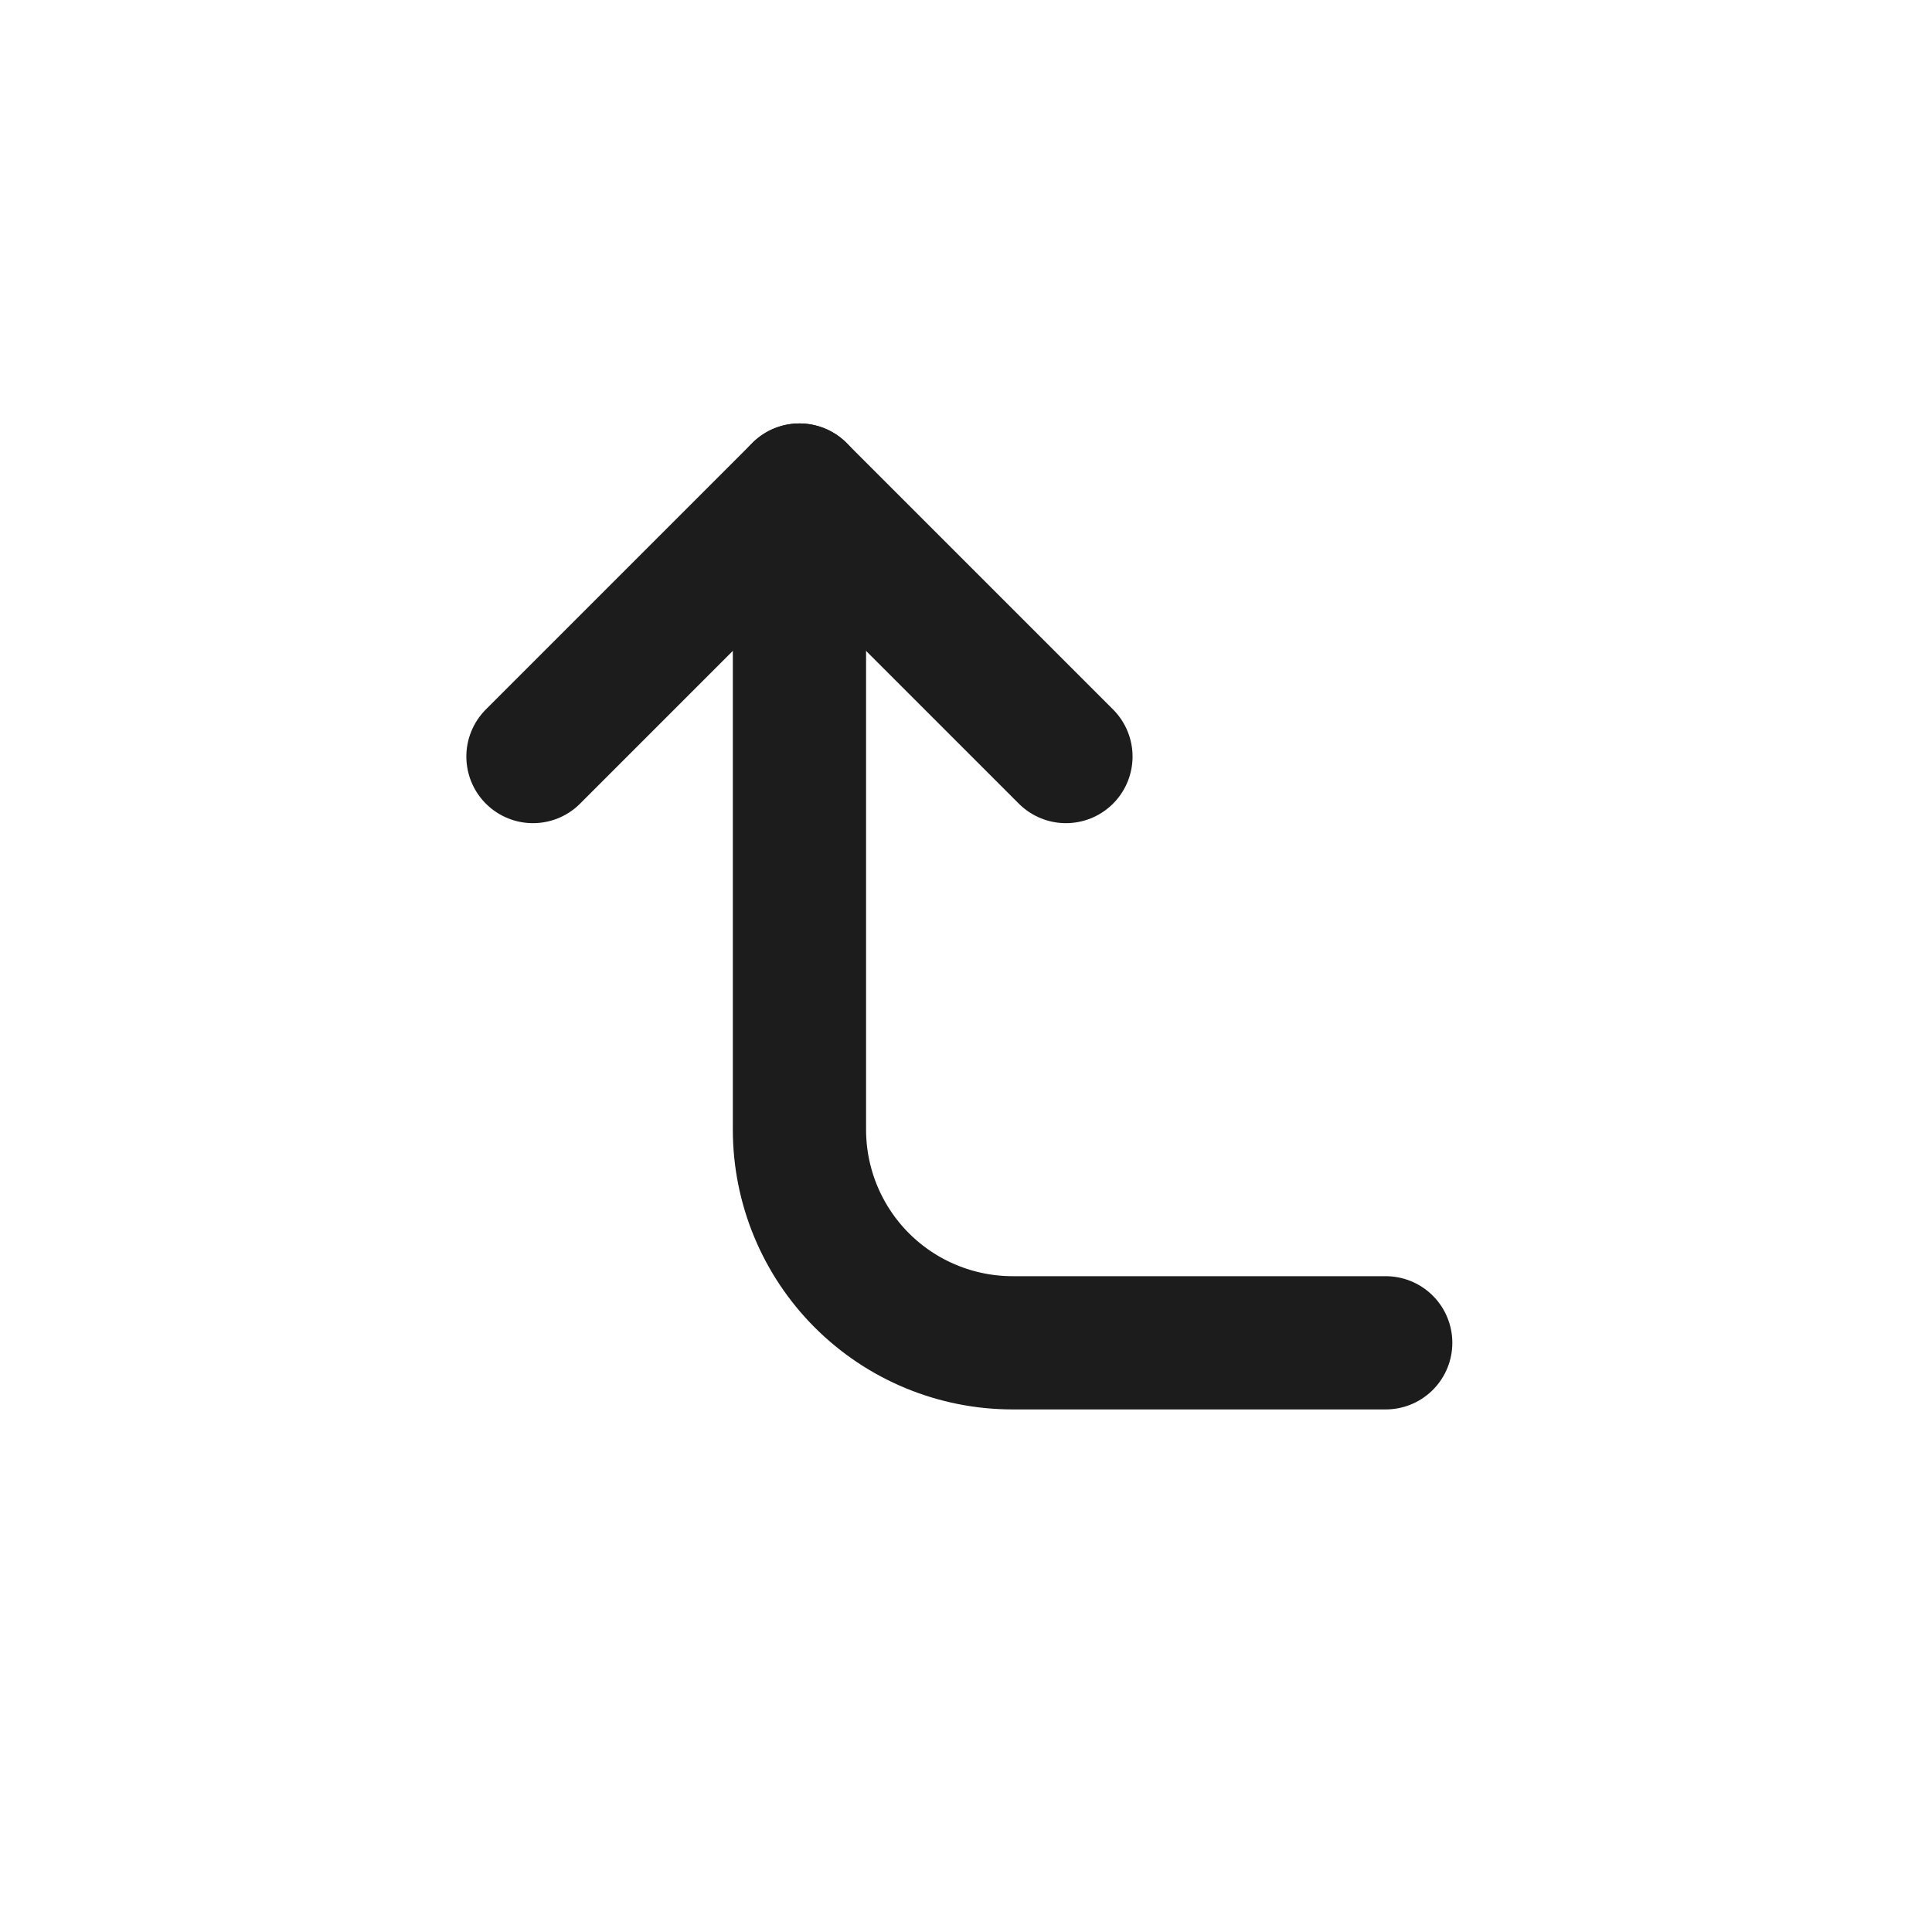
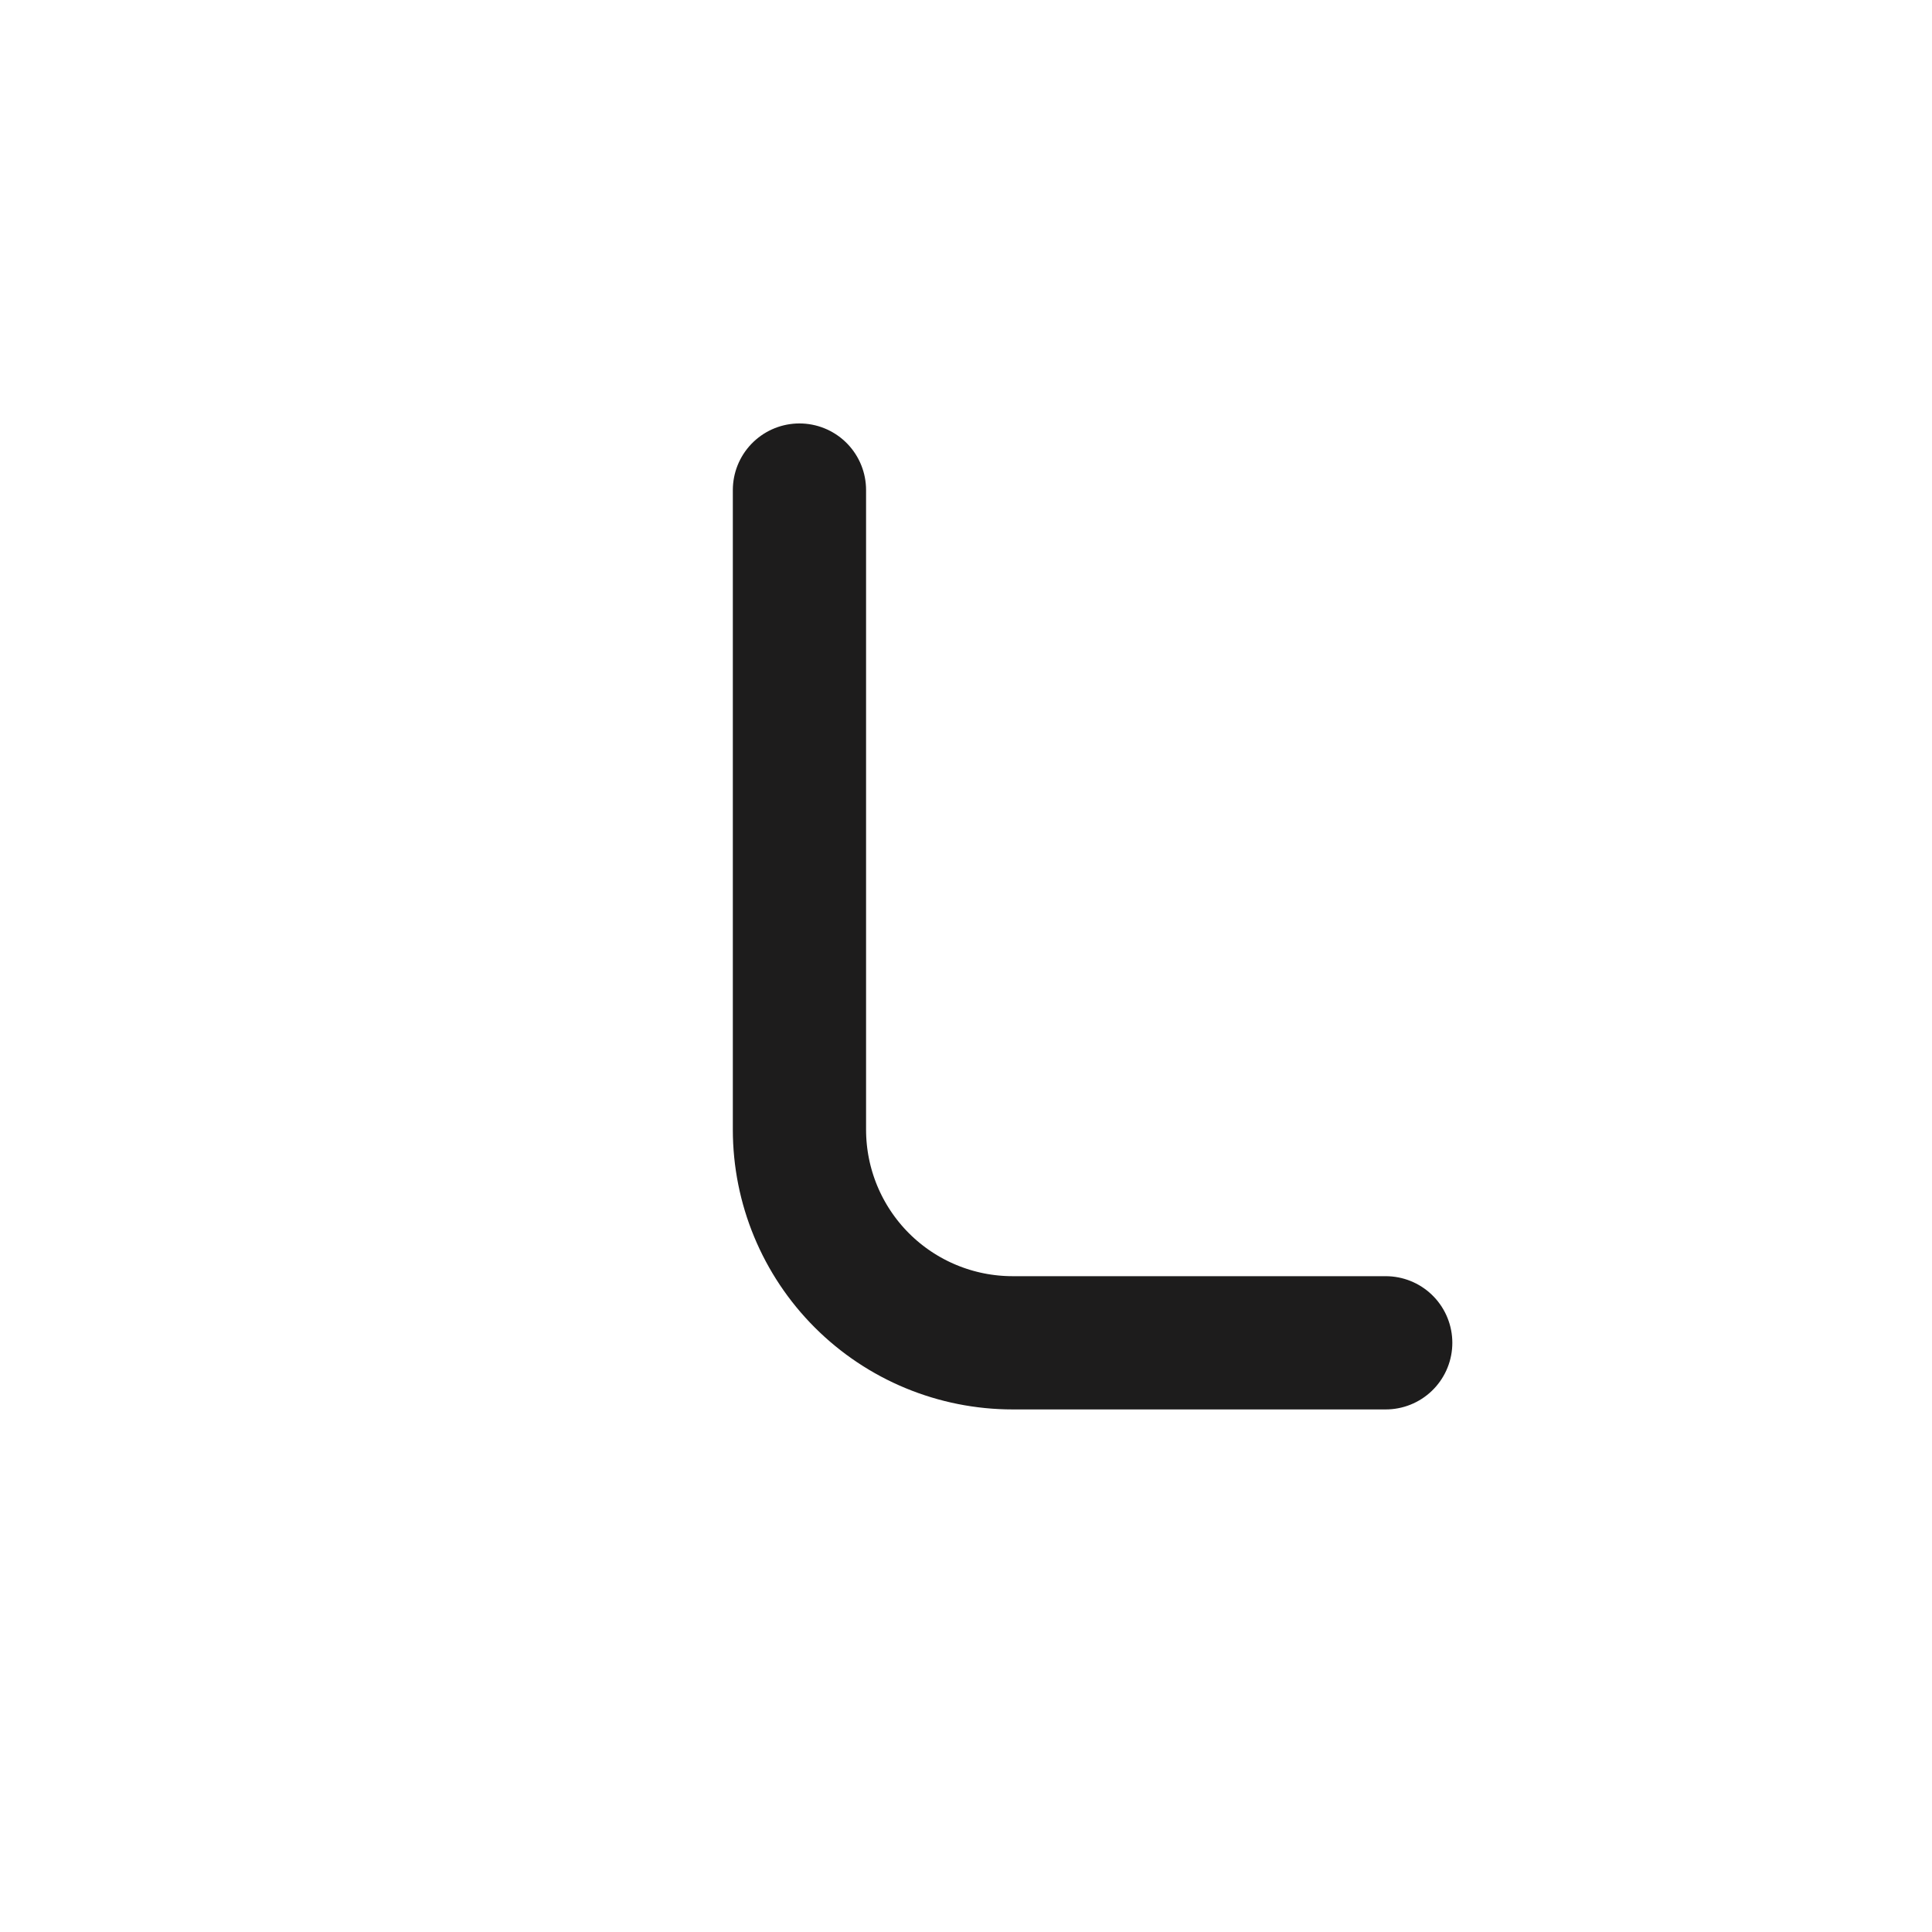
<svg xmlns="http://www.w3.org/2000/svg" width="29" height="29" viewBox="0 0 29 29" fill="none">
-   <path d="M16 11.356L12 7.356L8 11.356" stroke="#1D1C1C" stroke-width="2" stroke-linecap="round" stroke-linejoin="round" />
  <path d="M20.8 20.156H15.2C14.351 20.156 13.537 19.819 12.937 19.219C12.337 18.619 12 17.805 12 16.956V7.356" stroke="#1D1C1C" stroke-width="2" stroke-linecap="round" stroke-linejoin="round" />
</svg>